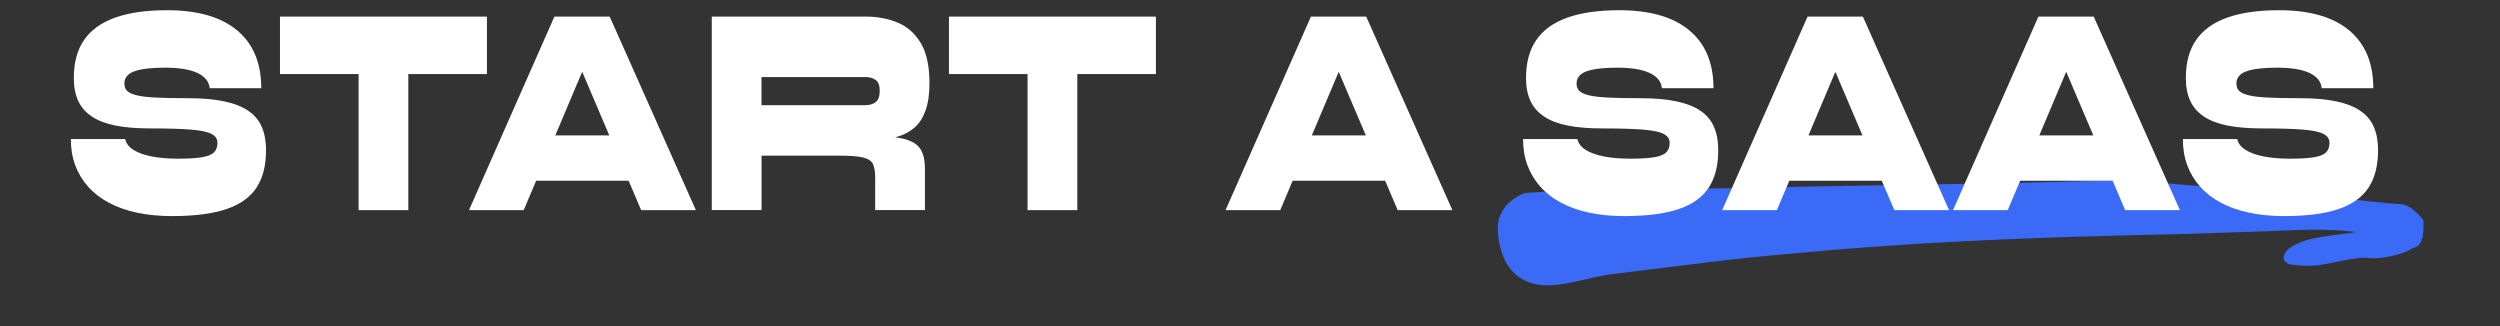
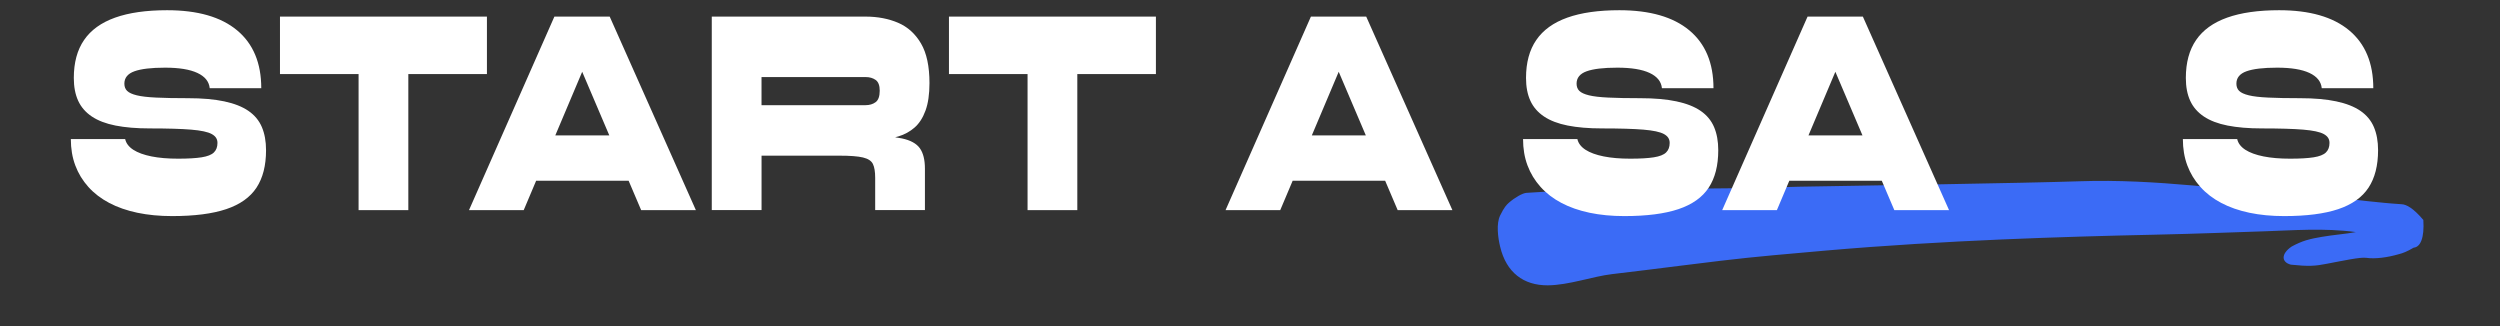
<svg xmlns="http://www.w3.org/2000/svg" id="Layer_1" data-name="Layer 1" viewBox="0 0 985 128.5">
  <rect x="0" y="0" width="985" height="128.5" fill="#333333" stroke="none" />
  <defs>
    <style> .cls-1 { fill: #3b6bf6; } .cls-1, .cls-2 { stroke-width: 0px; } .cls-2 { fill: #fff; } </style>
  </defs>
  <path class="cls-1" d="m908.56,94.69c2.02-.6,4.13-1.03,6.3-1.38,4.56-.79,9.26-1.1,13.35-1.87-12.58-1.7-25.26-.63-35.39-.33-12,.37-26.07.98-44.29,1.37-34.78.76-82.12,2.16-129.01,6.23-13.86,1.23-27.73,2.37-41.52,4.03-5.18.64-10.37,1.28-15.55,1.91-9.08,1.14-18.16,2.29-27.25,3.35-7.7.89-17.09,4.38-25.42,4.42-9.49.04-16.29-5.04-18.71-15.18-.9-3.68-1.58-9.1-.02-12.32,1.57-3.23,2.48-4.17,3.47-5.06,2.4-2.09,5.4-3.76,6.85-3.87,20.03-1.36,42.43-1.59,60.4-1.67,14.11-.04,28.24-.12,46.8-.75,22.25-.39,88.89-1.4,111.12-2.16,14.74-.5,29.49.37,44.21,1.66,12.25,1.07,24.64,2.22,37.24,3.55,12.19,1.26,19.39,1.12,31.72,2.64,1.92.21,4.18.42,6.63.67,2.03.15,4.68.45,6.66.53,1.99.04,4.8,1.64,8.65,6.21.44,6.99-1.11,10.69-3.82,10.91-2.43,1.47-4.39,2.22-5.66,2.52-4.9,1.42-9.52,1.98-13.04,1.48-2.36-.34-9.36,1.19-15.48,2.34-4.52.9-7.1,1.1-14.19.36-3.75-.97-3.96-4.23.27-7.12,1.9-1.06,4.08-1.99,5.71-2.48Z" />
  <g>
    <path class="cls-2" d="m27.91,54.78h21.4c.37,1.67,1.44,3.08,3.21,4.23,1.78,1.15,4.17,2.02,7.17,2.62,3,.6,6.49.89,10.47.89s7.02-.18,9.29-.54c2.27-.36,3.88-.99,4.82-1.91.94-.91,1.41-2.16,1.41-3.75s-.76-2.68-2.27-3.51c-1.52-.83-4.21-1.41-8.08-1.73-3.87-.32-9.3-.48-16.31-.48-5.23,0-9.74-.38-13.52-1.13-3.79-.75-6.9-1.94-9.33-3.57-2.43-1.63-4.22-3.69-5.37-6.19-1.15-2.5-1.72-5.5-1.72-8.99,0-6.03,1.34-11.02,4.04-14.95,2.69-3.93,6.77-6.87,12.23-8.82,5.46-1.95,12.29-2.92,20.5-2.92,12.02,0,21.21,2.64,27.56,7.92,6.35,5.28,9.53,12.89,9.53,22.81h-20.31c-.26-2.62-1.88-4.63-4.86-6.02-2.98-1.39-7.21-2.08-12.7-2.08s-9.47.48-12.11,1.43c-2.64.95-3.96,2.58-3.96,4.88,0,1.19.37,2.14,1.1,2.86.73.71,2,1.29,3.8,1.73,1.8.44,4.35.74,7.64.89,3.29.16,7.47.24,12.54.24,5.59,0,10.35.42,14.27,1.25,3.92.83,7.1,2.08,9.53,3.75,2.43,1.67,4.19,3.79,5.29,6.37,1.1,2.58,1.65,5.62,1.65,9.11,0,6.04-1.25,10.96-3.76,14.77s-6.48,6.63-11.92,8.46c-5.44,1.83-12.54,2.74-21.33,2.74-4.97,0-9.53-.44-13.68-1.31-4.16-.88-7.85-2.16-11.09-3.87-3.24-1.71-5.99-3.81-8.23-6.31-2.25-2.5-3.96-5.32-5.14-8.46-1.18-3.14-1.76-6.61-1.76-10.42Z" />
    <path class="cls-2" d="m110.31,6.54h81.54v22.63h-81.54V6.54Zm30.97,21.09h19.6v55.16h-19.6V27.62Z" />
    <path class="cls-2" d="m184.79,82.78L218.43,6.54h21.79l33.95,76.24h-21.56l-29.09-68.26h11.68l-28.85,68.26h-21.56Zm17.56-11.56v-17.87h53.63v17.87h-53.63Z" />
    <path class="cls-2" d="m280.44,82.78V6.54h60.6c4.75,0,9.03.82,12.82,2.44,3.79,1.63,6.79,4.35,9.02,8.16s3.33,9.01,3.33,15.61c0,4.37-.52,7.98-1.57,10.84-1.05,2.86-2.48,5.08-4.31,6.67-1.83,1.59-3.92,2.74-6.27,3.45-2.35.71-4.81,1.15-7.37,1.31l-5.72-1.67c6.22.08,11.01.48,14.39,1.19s5.72,2.01,7.06,3.87c1.33,1.87,2,4.55,2,8.04v16.32h-19.6v-12.75c0-2.38-.3-4.19-.9-5.42-.6-1.23-1.91-2.08-3.92-2.56-2.01-.48-5.11-.71-9.29-.71h-30.66v21.44h-19.6Zm19.6-41.34h41c1.57,0,2.89-.4,3.96-1.19,1.07-.79,1.61-2.3,1.61-4.53,0-2.06-.54-3.47-1.61-4.23-1.07-.75-2.39-1.13-3.96-1.13h-41v11.08Z" />
-     <path class="cls-2" d="m373.89,6.54h81.54v22.63h-81.54V6.54Zm30.97,21.09h19.6v55.16h-19.6V27.62Z" />
+     <path class="cls-2" d="m373.89,6.54h81.54v22.63h-81.54V6.54Zm30.97,21.09h19.6v55.16h-19.6V27.62" />
    <path class="cls-2" d="m482.87,82.78l33.63-76.24h21.79l33.95,76.24h-21.56l-29.09-68.26h11.68l-28.85,68.26h-21.56Zm17.56-11.56v-17.87h53.63v17.87h-53.63Z" />
    <path class="cls-2" d="m600.08,54.78h21.4c.37,1.67,1.44,3.08,3.21,4.23,1.78,1.15,4.17,2.02,7.17,2.62,3,.6,6.49.89,10.47.89s7.02-.18,9.29-.54c2.27-.36,3.88-.99,4.82-1.91.94-.91,1.41-2.16,1.41-3.75s-.76-2.68-2.27-3.51c-1.52-.83-4.21-1.41-8.08-1.73-3.87-.32-9.3-.48-16.31-.48-5.23,0-9.74-.38-13.52-1.13-3.79-.75-6.9-1.94-9.33-3.57-2.43-1.63-4.22-3.69-5.37-6.19-1.15-2.5-1.72-5.5-1.72-8.99,0-6.03,1.34-11.02,4.04-14.95,2.69-3.93,6.77-6.87,12.23-8.82,5.46-1.95,12.29-2.92,20.5-2.92,12.02,0,21.21,2.64,27.56,7.92,6.35,5.28,9.53,12.89,9.53,22.81h-20.31c-.26-2.62-1.88-4.63-4.86-6.02-2.98-1.39-7.21-2.08-12.7-2.08s-9.47.48-12.11,1.43c-2.64.95-3.96,2.58-3.96,4.88,0,1.19.37,2.14,1.1,2.86.73.71,2,1.29,3.8,1.73,1.8.44,4.35.74,7.64.89,3.29.16,7.47.24,12.54.24,5.59,0,10.35.42,14.27,1.25,3.92.83,7.1,2.08,9.53,3.75,2.43,1.67,4.19,3.79,5.29,6.37,1.1,2.58,1.65,5.62,1.65,9.11,0,6.04-1.25,10.96-3.76,14.77s-6.48,6.63-11.92,8.46c-5.44,1.83-12.54,2.74-21.33,2.74-4.97,0-9.53-.44-13.68-1.31-4.16-.88-7.85-2.16-11.09-3.87-3.24-1.71-5.99-3.81-8.23-6.31-2.25-2.5-3.96-5.32-5.14-8.46-1.18-3.14-1.76-6.61-1.76-10.42Z" />
    <path class="cls-2" d="m678.55,82.78l33.63-76.24h21.79l33.95,76.24h-21.56l-29.09-68.26h11.68l-28.85,68.26h-21.56Zm17.56-11.56v-17.87h53.63v17.87h-53.63Z" />
-     <path class="cls-2" d="m769.5,82.78l33.63-76.24h21.79l33.95,76.24h-21.56l-29.09-68.26h11.68l-28.85,68.26h-21.56Zm17.56-11.56v-17.87h53.63v17.87h-53.63Z" />
    <path class="cls-2" d="m860.05,54.78h21.4c.37,1.67,1.44,3.08,3.21,4.23,1.78,1.15,4.17,2.02,7.17,2.62,3,.6,6.49.89,10.47.89s7.02-.18,9.29-.54c2.27-.36,3.88-.99,4.82-1.91.94-.91,1.41-2.16,1.41-3.75s-.76-2.68-2.27-3.51c-1.52-.83-4.21-1.41-8.08-1.73-3.87-.32-9.3-.48-16.31-.48-5.23,0-9.74-.38-13.52-1.13-3.79-.75-6.9-1.94-9.33-3.57-2.43-1.63-4.22-3.69-5.37-6.19-1.15-2.5-1.72-5.5-1.72-8.99,0-6.03,1.34-11.02,4.04-14.95,2.69-3.93,6.77-6.87,12.23-8.82,5.46-1.95,12.29-2.92,20.5-2.92,12.02,0,21.21,2.64,27.56,7.92,6.35,5.28,9.53,12.89,9.53,22.81h-20.31c-.26-2.62-1.88-4.63-4.86-6.02-2.98-1.39-7.21-2.08-12.7-2.08s-9.47.48-12.11,1.43c-2.64.95-3.96,2.58-3.96,4.88,0,1.19.37,2.14,1.1,2.86.73.71,2,1.29,3.8,1.73,1.8.44,4.35.74,7.64.89,3.29.16,7.47.24,12.54.24,5.59,0,10.35.42,14.27,1.25,3.92.83,7.1,2.08,9.53,3.75,2.43,1.67,4.19,3.79,5.29,6.37,1.1,2.58,1.65,5.62,1.65,9.11,0,6.04-1.25,10.96-3.76,14.77s-6.48,6.63-11.92,8.46c-5.44,1.83-12.54,2.74-21.33,2.74-4.97,0-9.53-.44-13.68-1.31-4.16-.88-7.85-2.16-11.09-3.87-3.24-1.71-5.99-3.81-8.23-6.31-2.25-2.5-3.96-5.32-5.14-8.46-1.18-3.14-1.76-6.61-1.76-10.42Z" />
  </g>
</svg>